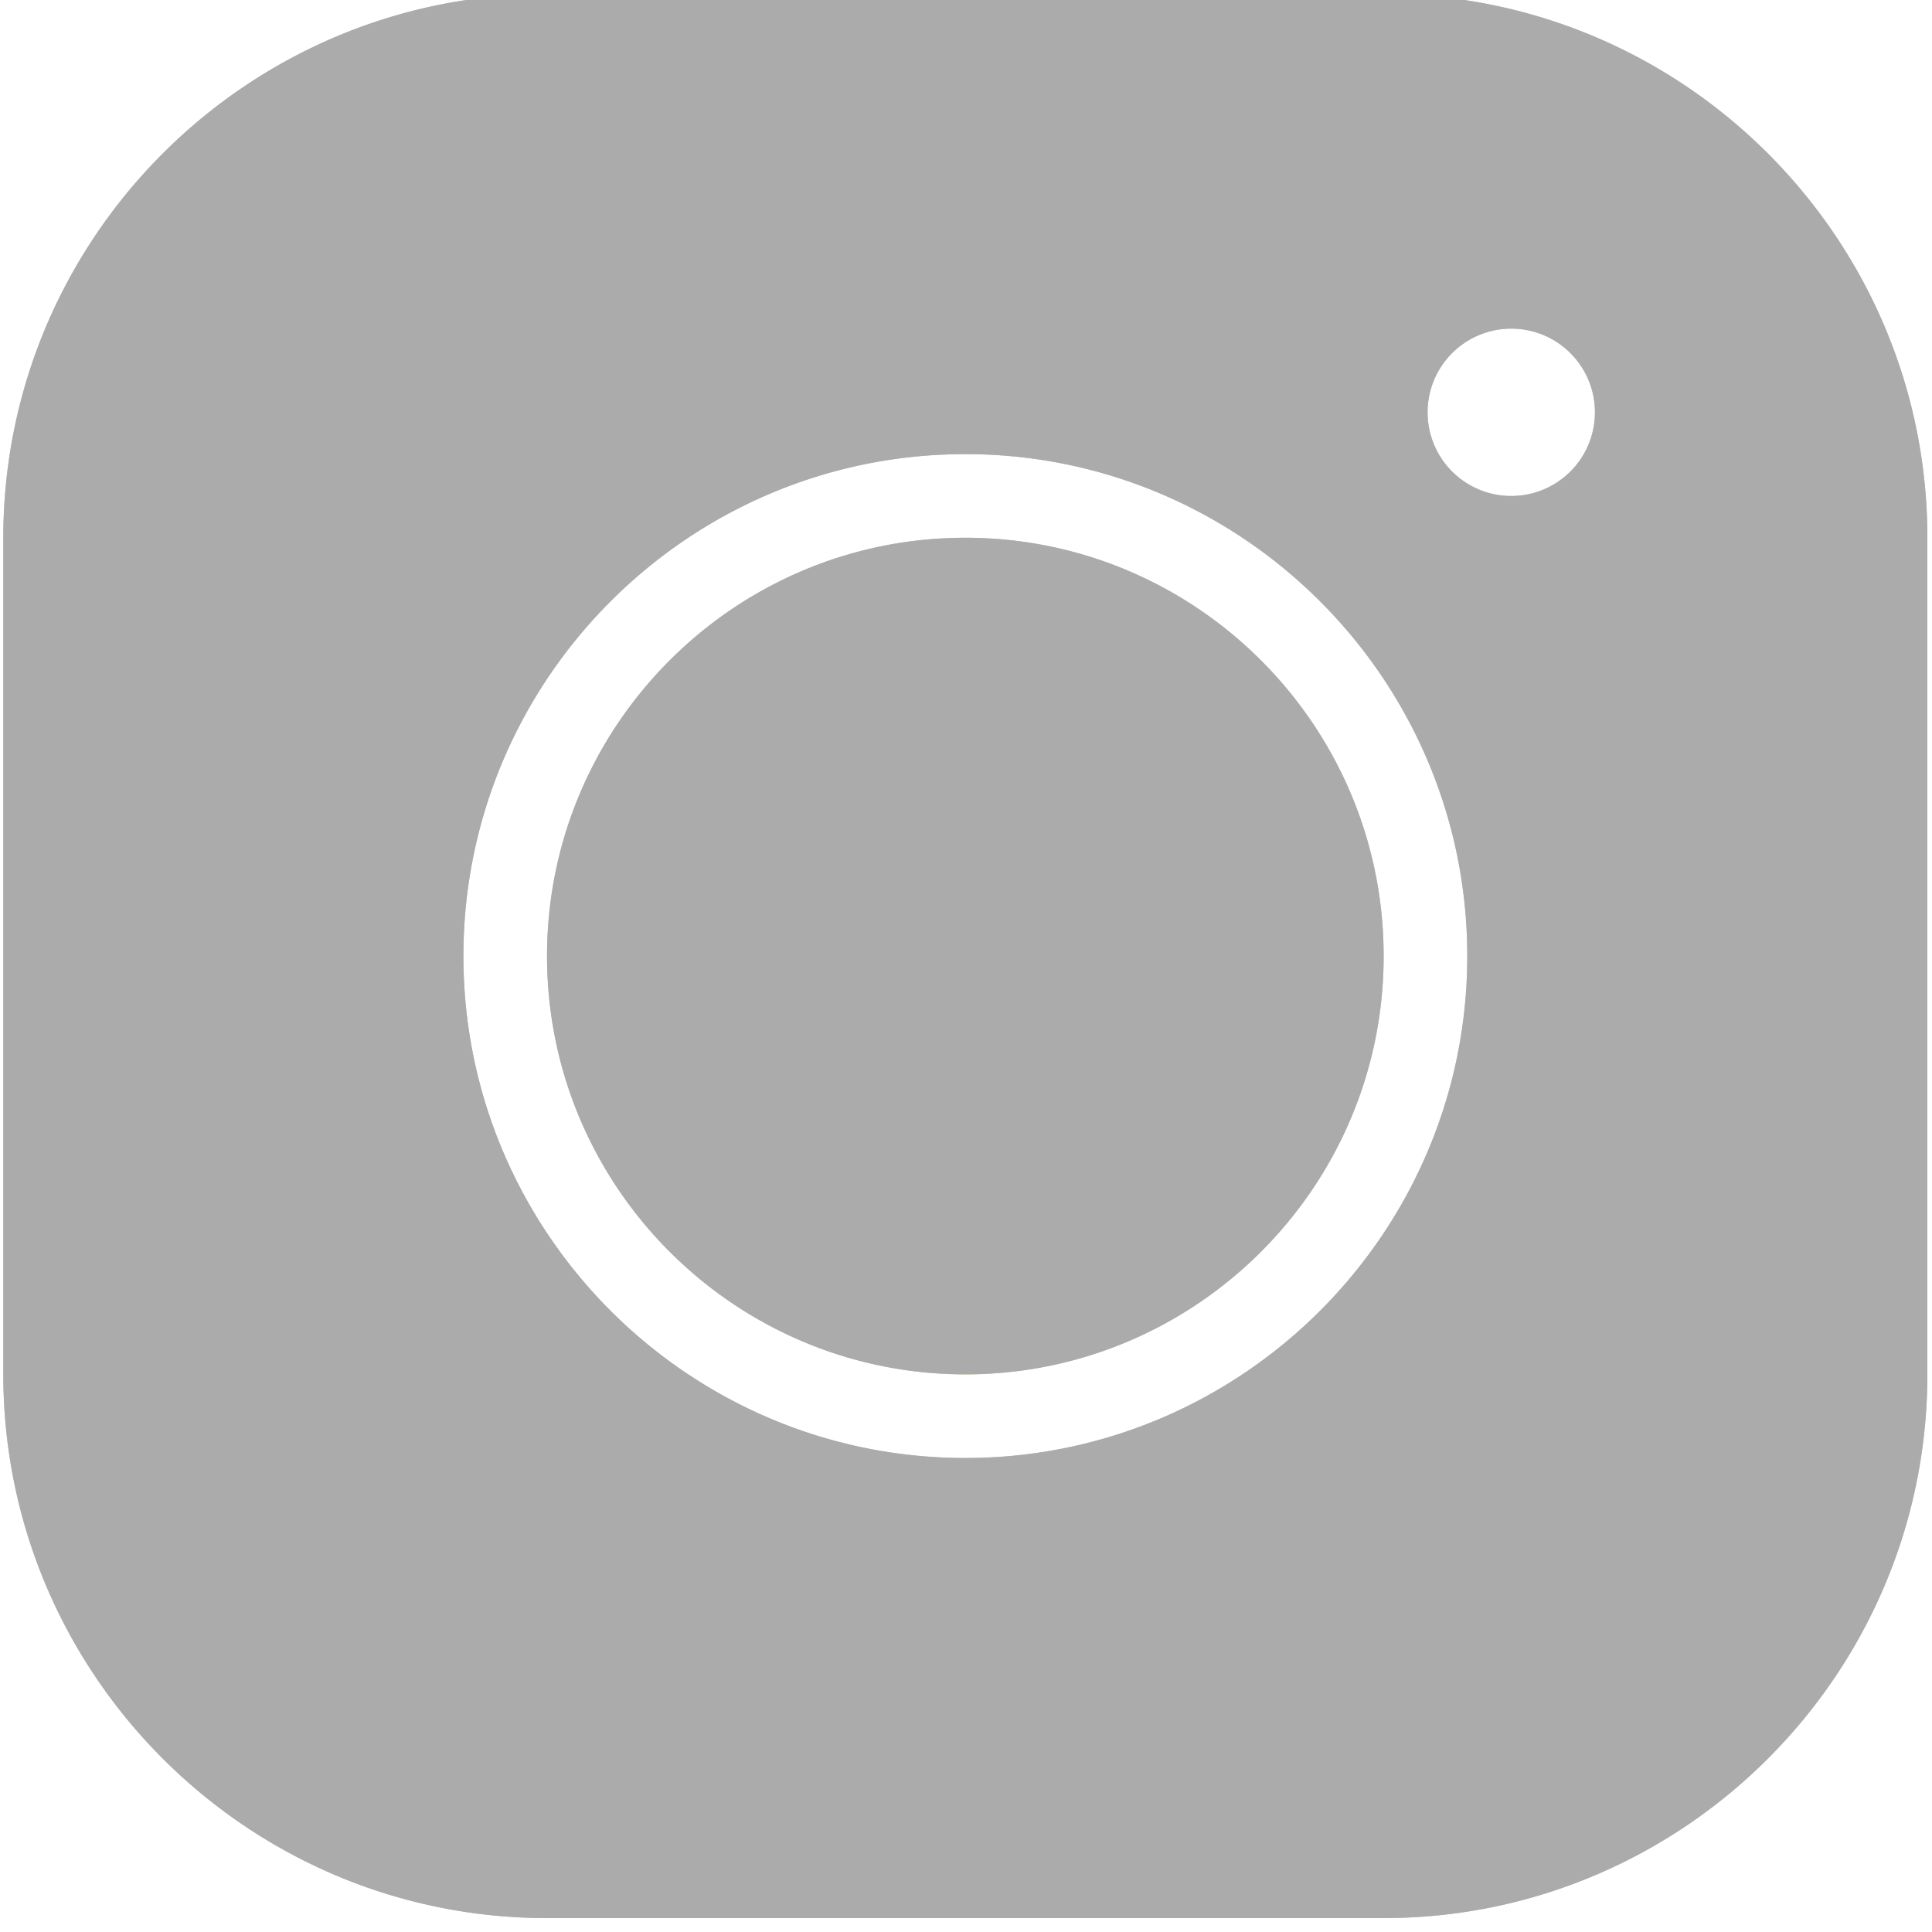
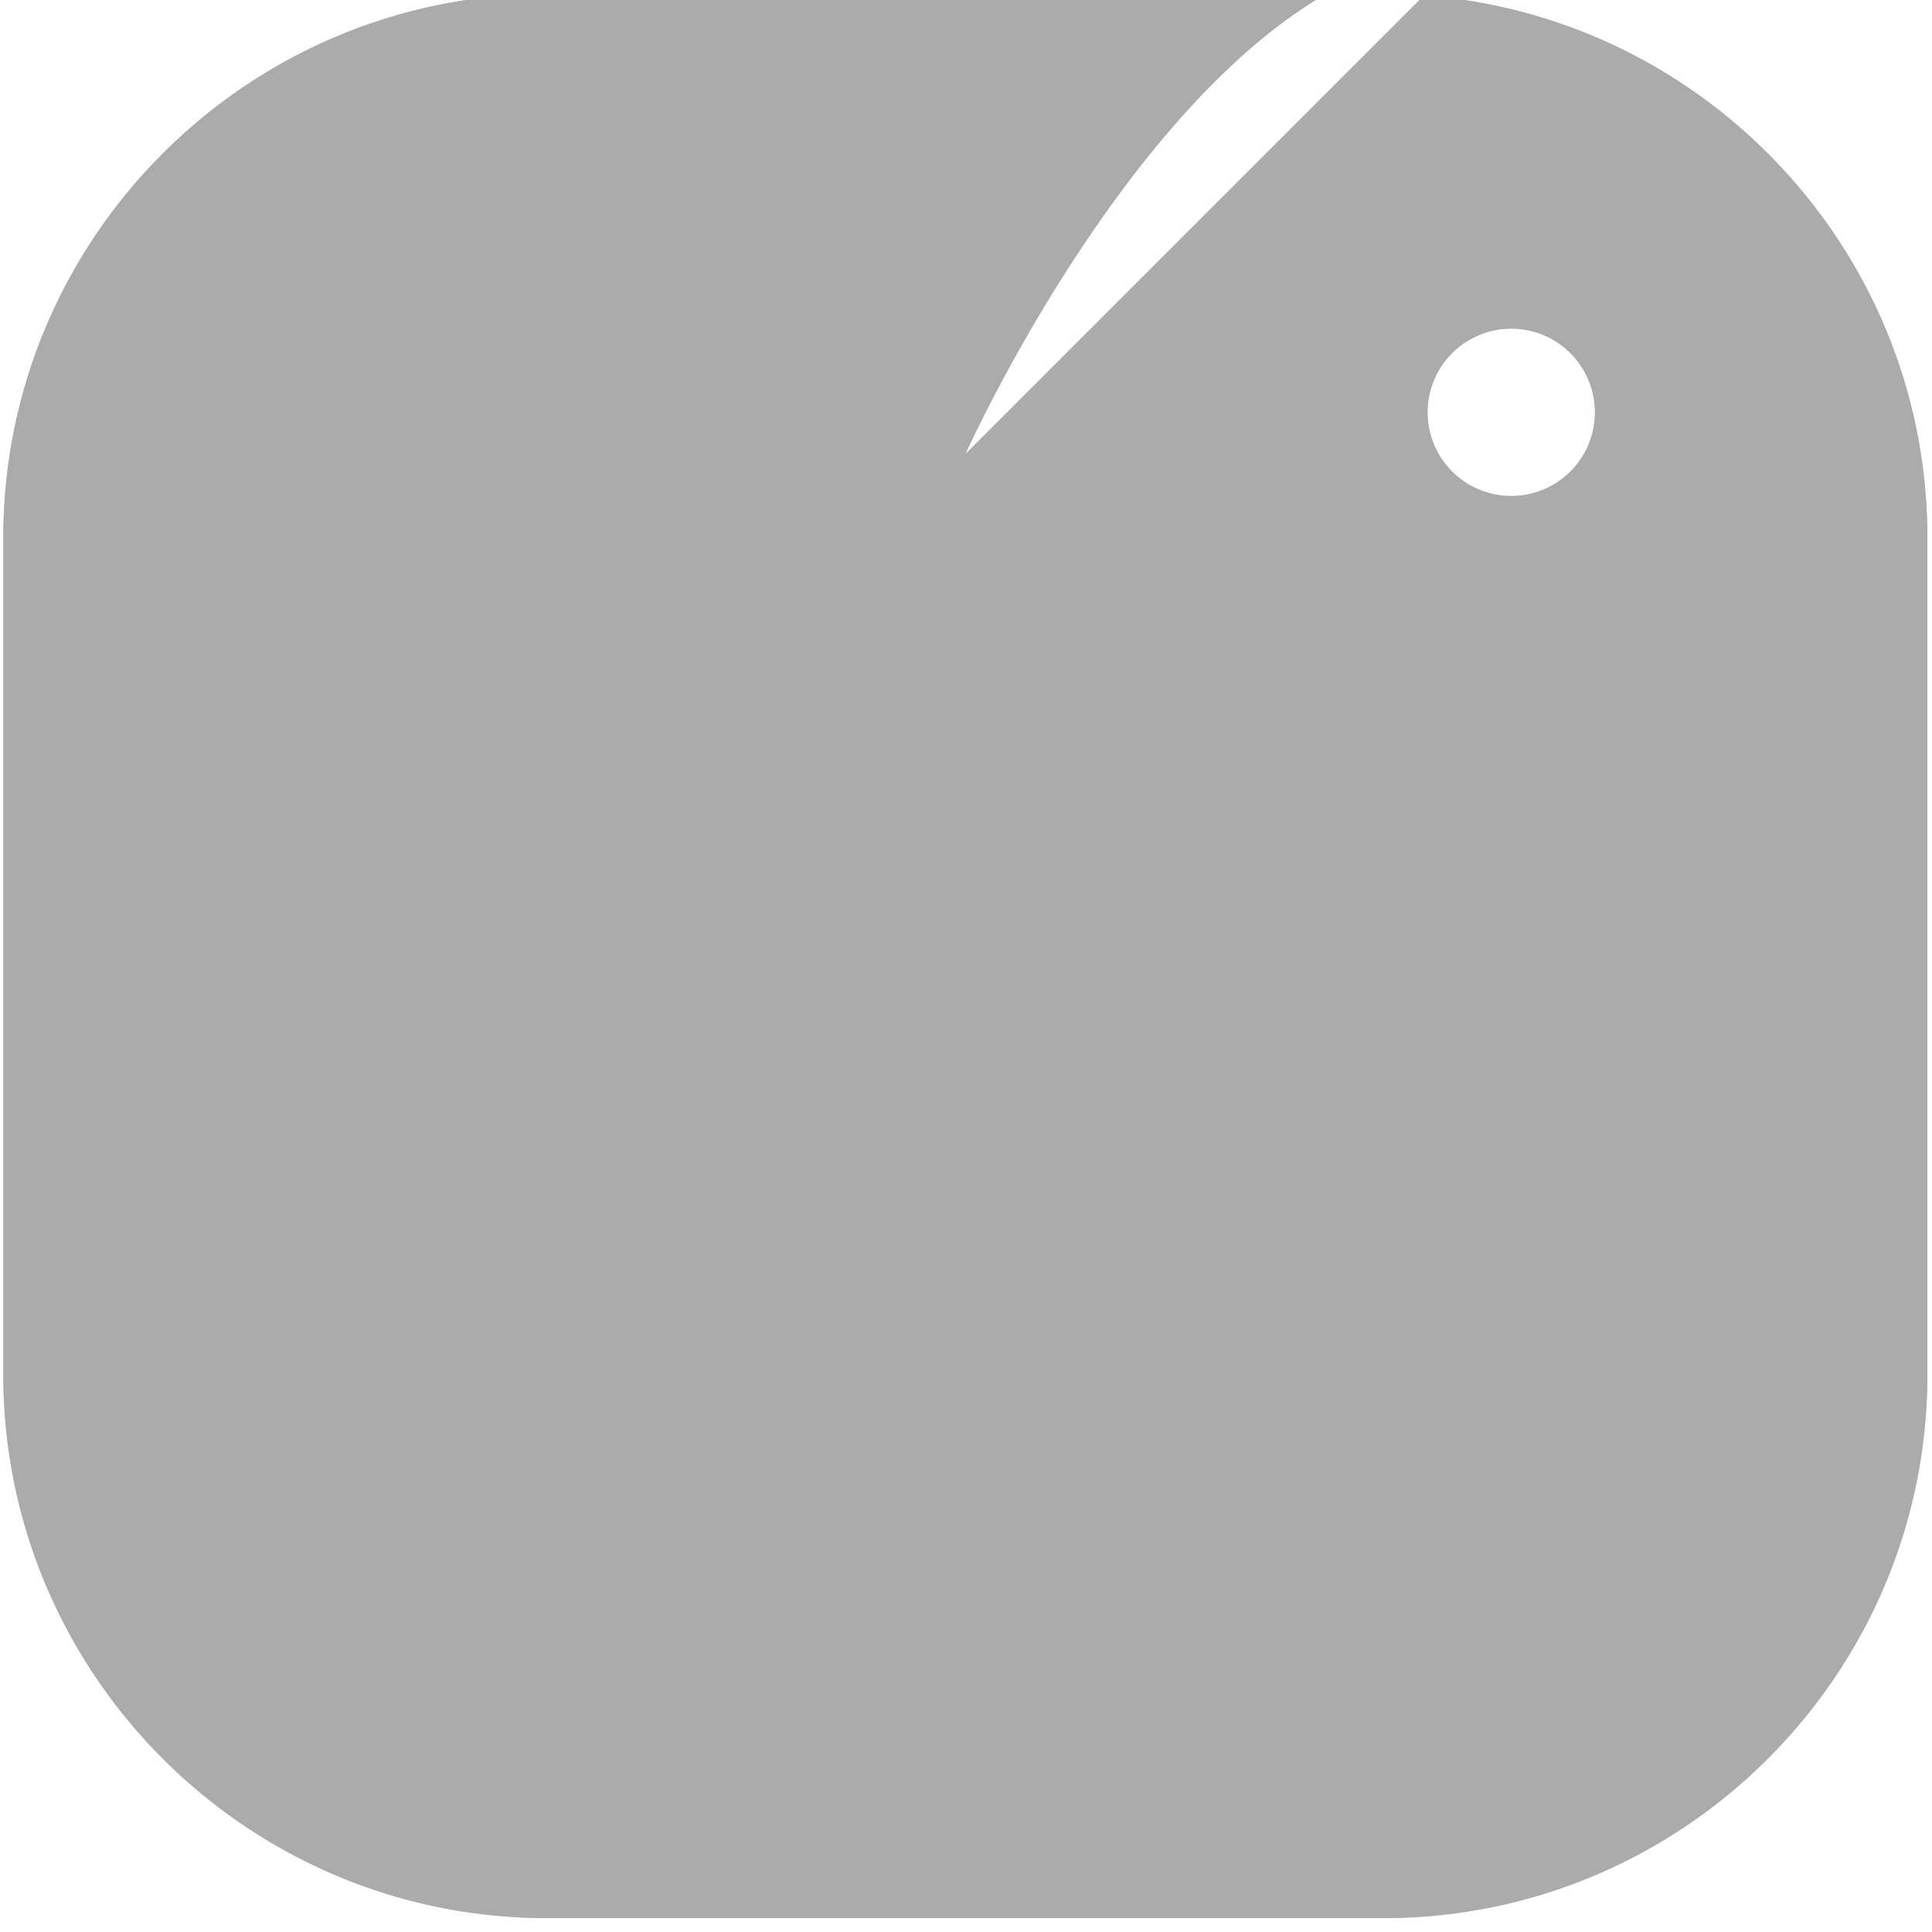
<svg xmlns="http://www.w3.org/2000/svg" xmlns:xlink="http://www.w3.org/1999/xlink" width="35" height="35" viewBox="0 0 35 35">
  <defs>
-     <path id="msgla" d="M796.488 2449.742c-4.18 0-7.578 3.398-7.578 7.578s3.398 7.578 7.578 7.578 7.578-3.398 7.578-7.578-3.398-7.578-7.578-7.578zm0-1.515c5.012 0 9.093 4.08 9.093 9.093 0 5.012-4.08 9.093-9.093 9.093-5.012 0-9.093-4.08-9.093-9.093s4.08-9.093 9.093-9.093zm9.851-2.273a1.516 1.516 0 1 1 0 3.031 1.516 1.516 0 0 1 0-3.031zm-17.429-6.062c-5.43 0-9.85 4.42-9.85 9.85v15.156c0 5.43 4.42 9.85 9.85 9.85h15.156c5.43 0 9.85-4.42 9.85-9.85v-15.156c0-5.43-4.42-9.85-9.85-9.85z" />
+     <path id="msgla" d="M796.488 2449.742c-4.18 0-7.578 3.398-7.578 7.578s3.398 7.578 7.578 7.578 7.578-3.398 7.578-7.578-3.398-7.578-7.578-7.578zm0-1.515s4.08-9.093 9.093-9.093zm9.851-2.273a1.516 1.516 0 1 1 0 3.031 1.516 1.516 0 0 1 0-3.031zm-17.429-6.062c-5.43 0-9.85 4.42-9.85 9.85v15.156c0 5.43 4.42 9.85 9.85 9.85h15.156c5.43 0 9.85-4.42 9.85-9.85v-15.156c0-5.43-4.42-9.85-9.85-9.85z" />
  </defs>
  <g>
    <g transform="translate(-779 -2440)">
      <use fill="#d1c299" xlink:href="#msgla" />
      <use fill="#ababab" xlink:href="#msgla" />
    </g>
  </g>
</svg>